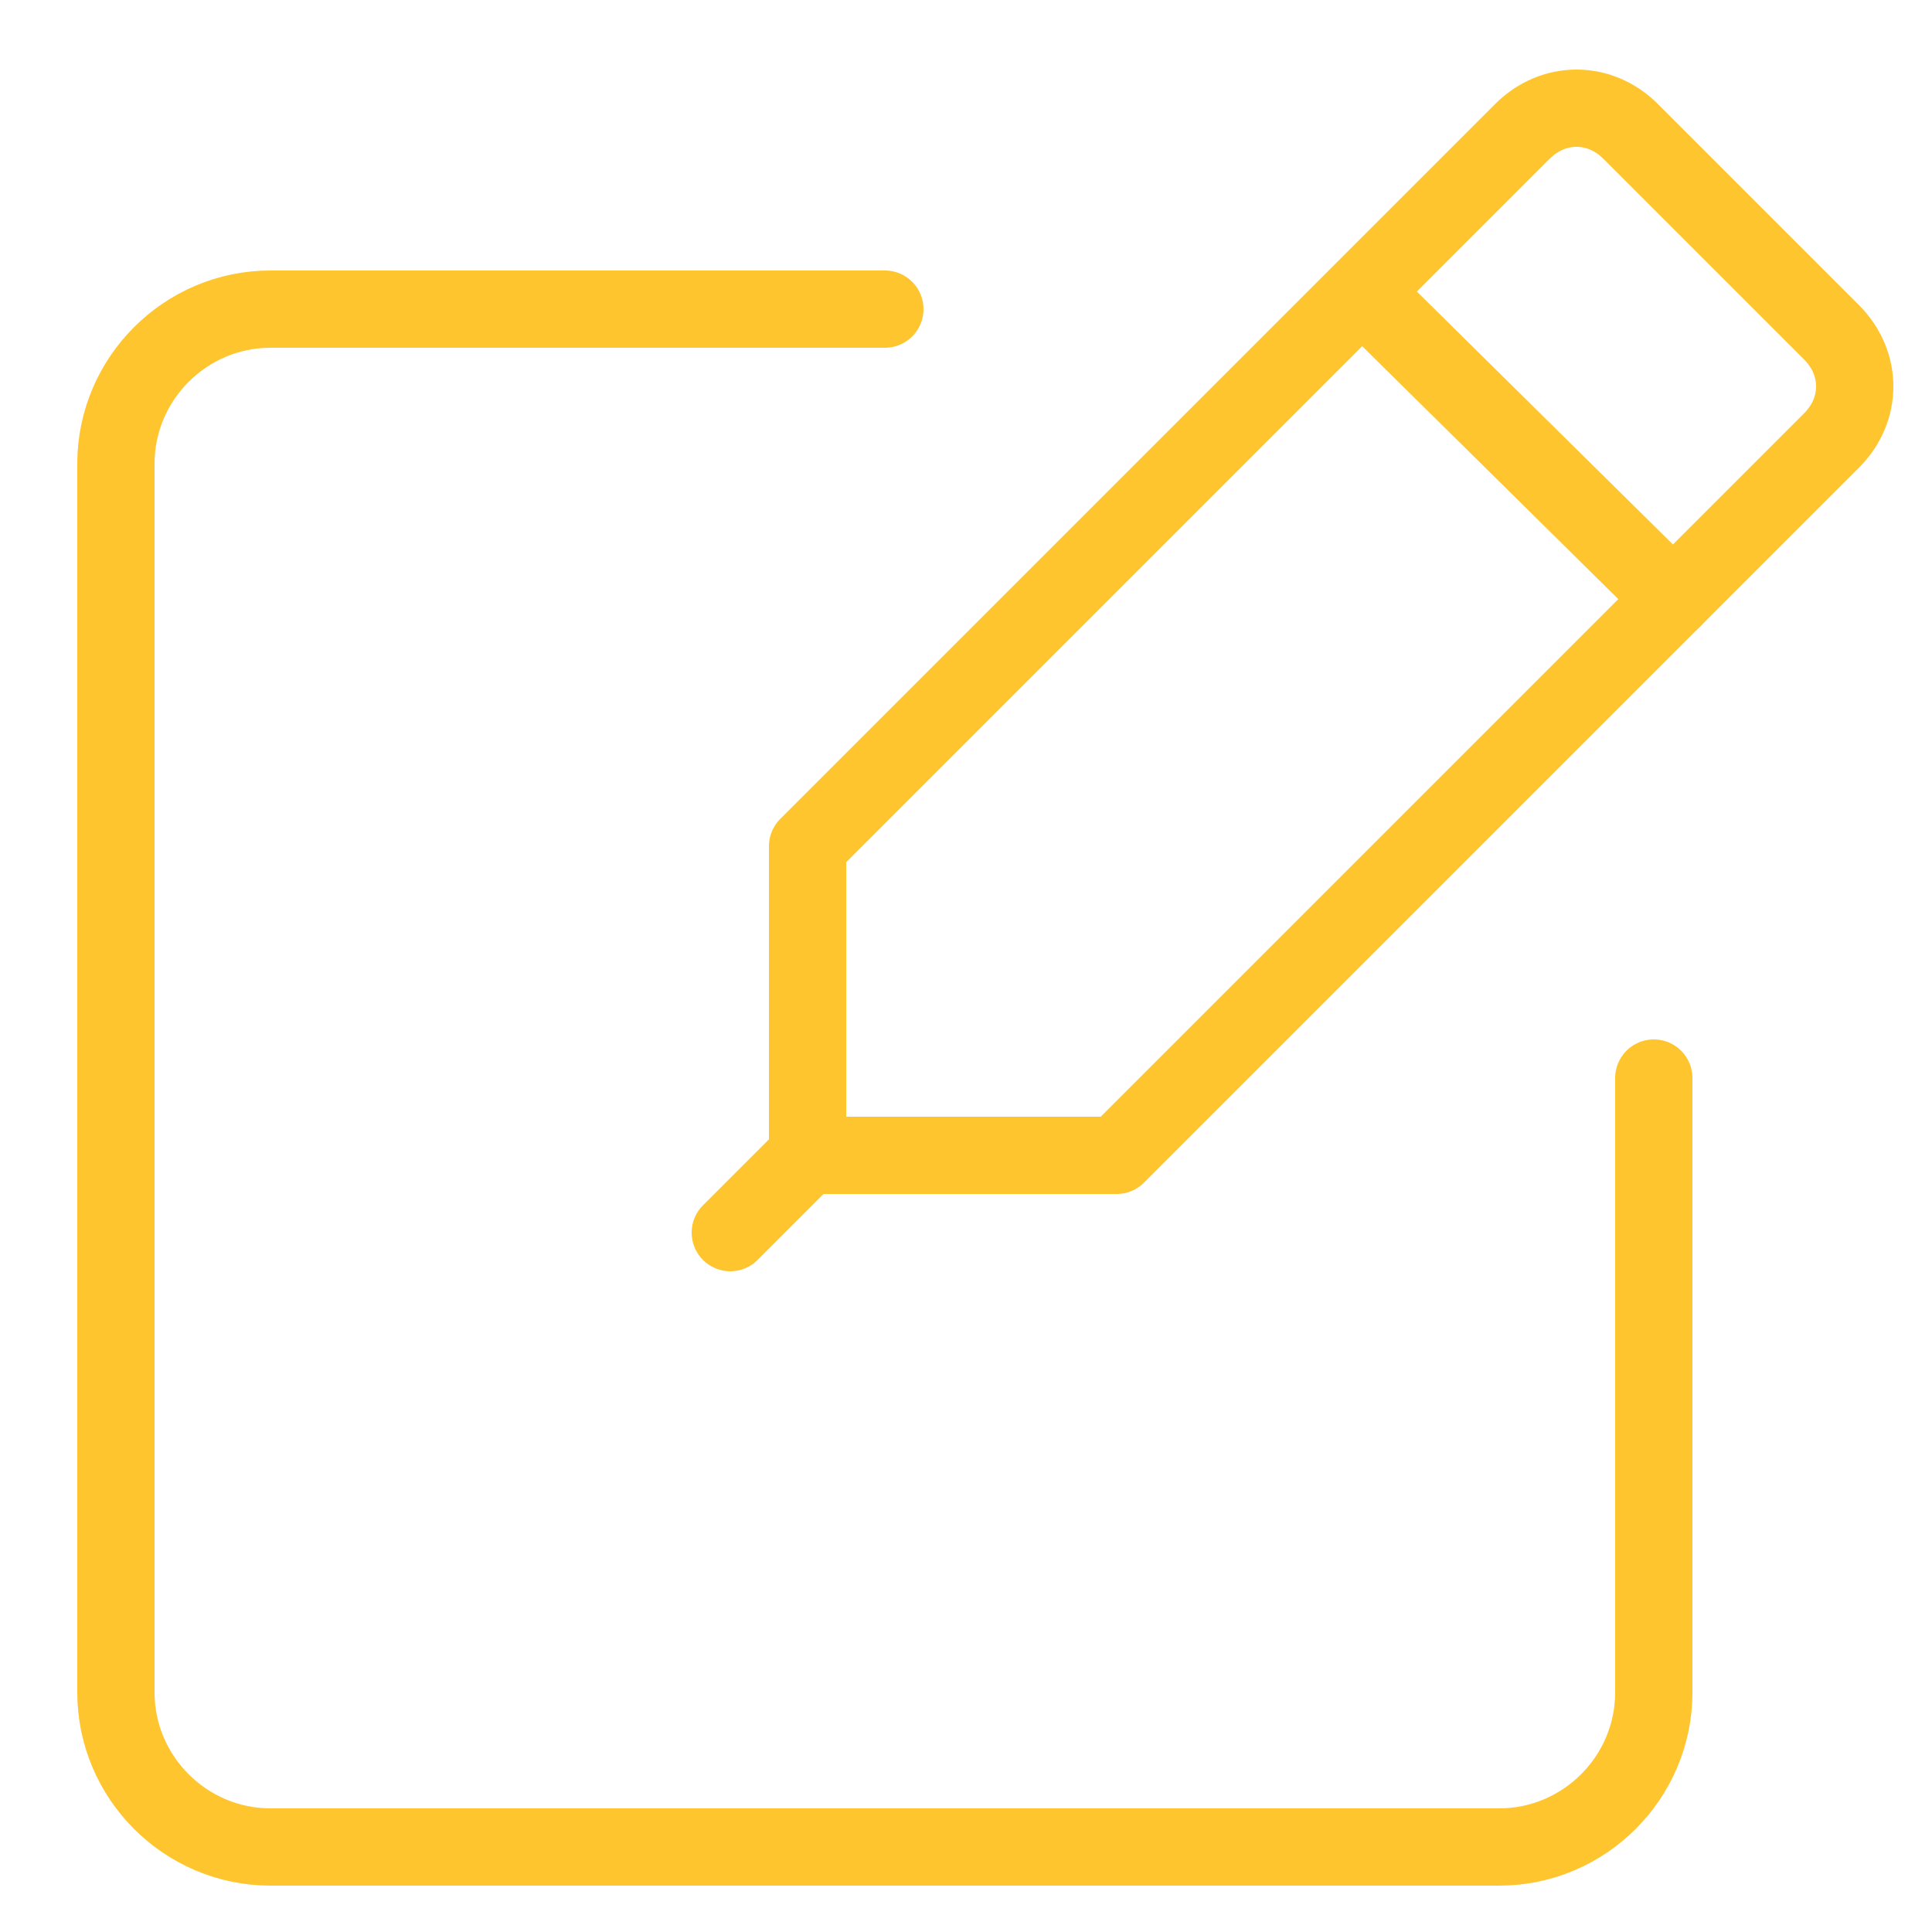
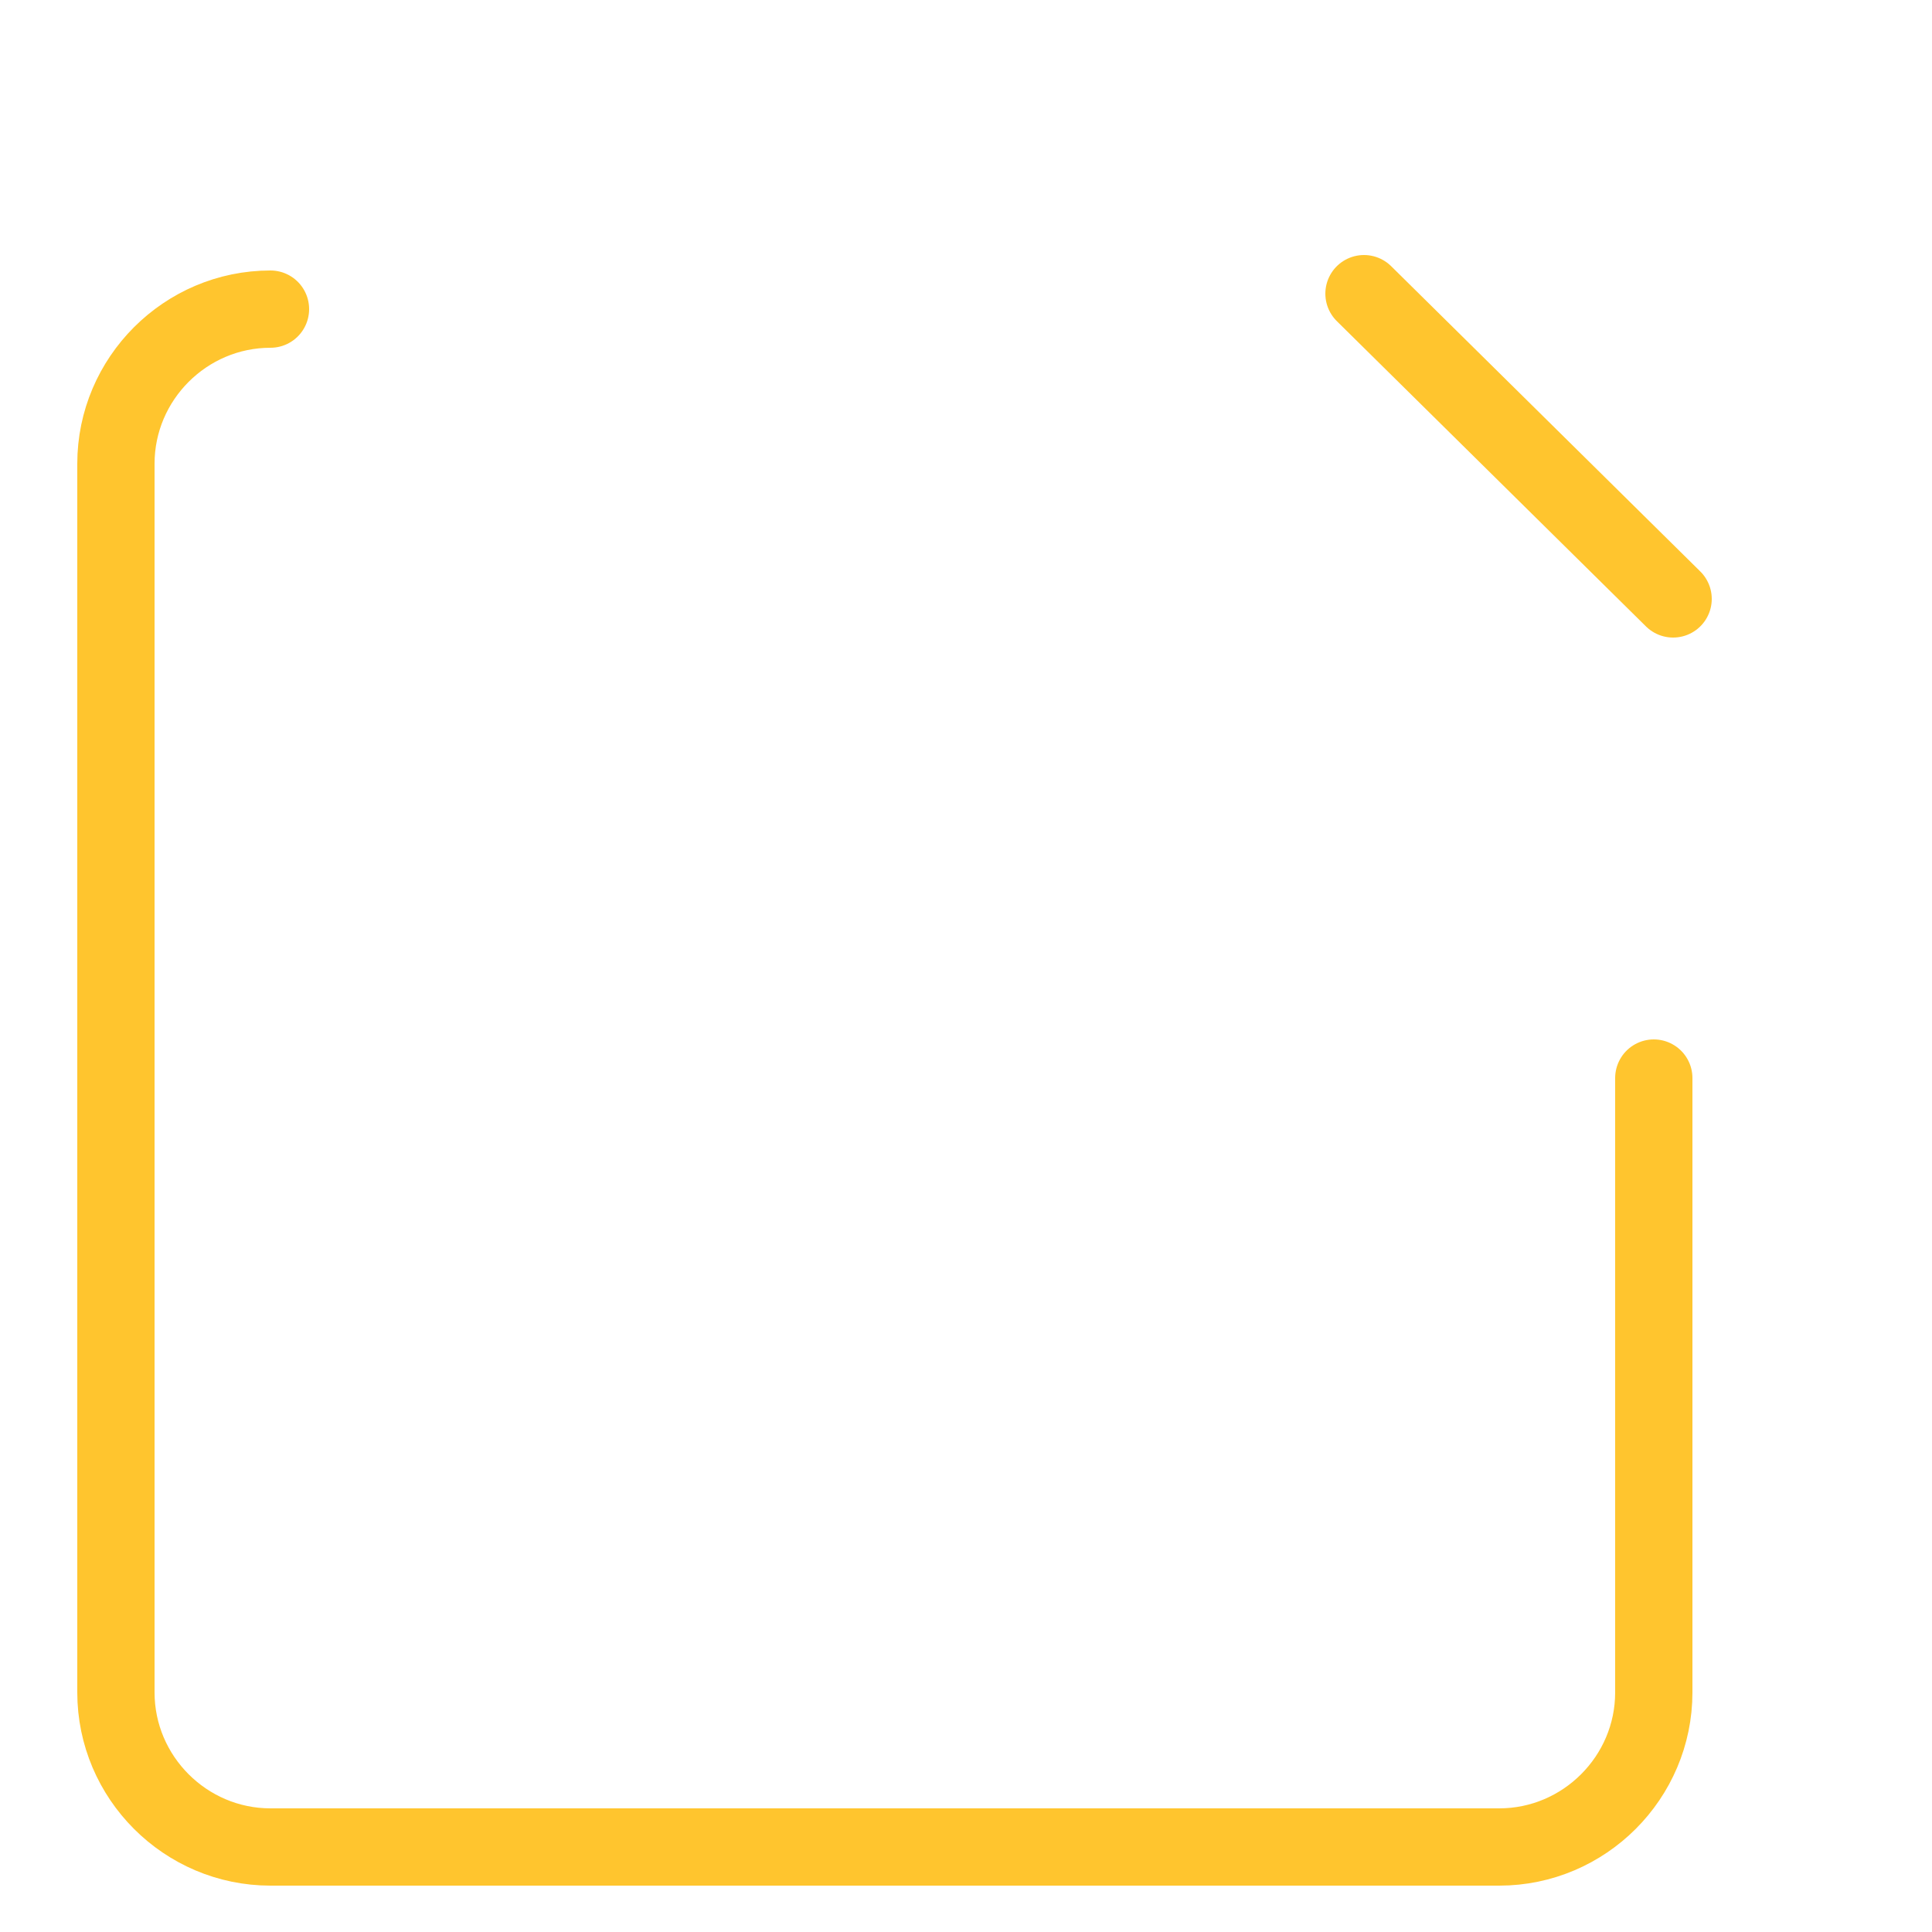
<svg xmlns="http://www.w3.org/2000/svg" version="1.1" id="Layer_1" x="0px" y="0px" viewBox="0 0 50 50" style="enable-background:new 0 0 50 50;" xml:space="preserve">
  <style type="text/css">
	.st0{fill:none;stroke:#FFC52E;stroke-width:2;stroke-linecap:round;stroke-linejoin:round;stroke-miterlimit:10;}
</style>
  <g>
-     <path class="st0" d="M42.8,27.9v15.9c0,2.2-1.8,4-4,4H7c-2.2,0-4-1.8-4-4V12   c0-2.2,1.8-4,4-4h15.9" />
+     <path class="st0" d="M42.8,27.9v15.9c0,2.2-1.8,4-4,4H7c-2.2,0-4-1.8-4-4V12   c0-2.2,1.8-4,4-4" />
    <g>
-       <path class="st0" d="M28.9,29.9h-8v-8l18.5-18.5c0.8-0.8,2-0.8,2.8,0l5.2,5.2    c0.8,0.8,0.8,2,0,2.8L28.9,29.9z" />
      <line class="st0" x1="35.3" y1="7.6" x2="43.3" y2="15.5" />
-       <line class="st0" x1="20.9" y1="29.9" x2="18.9" y2="31.9" />
    </g>
  </g>
</svg>